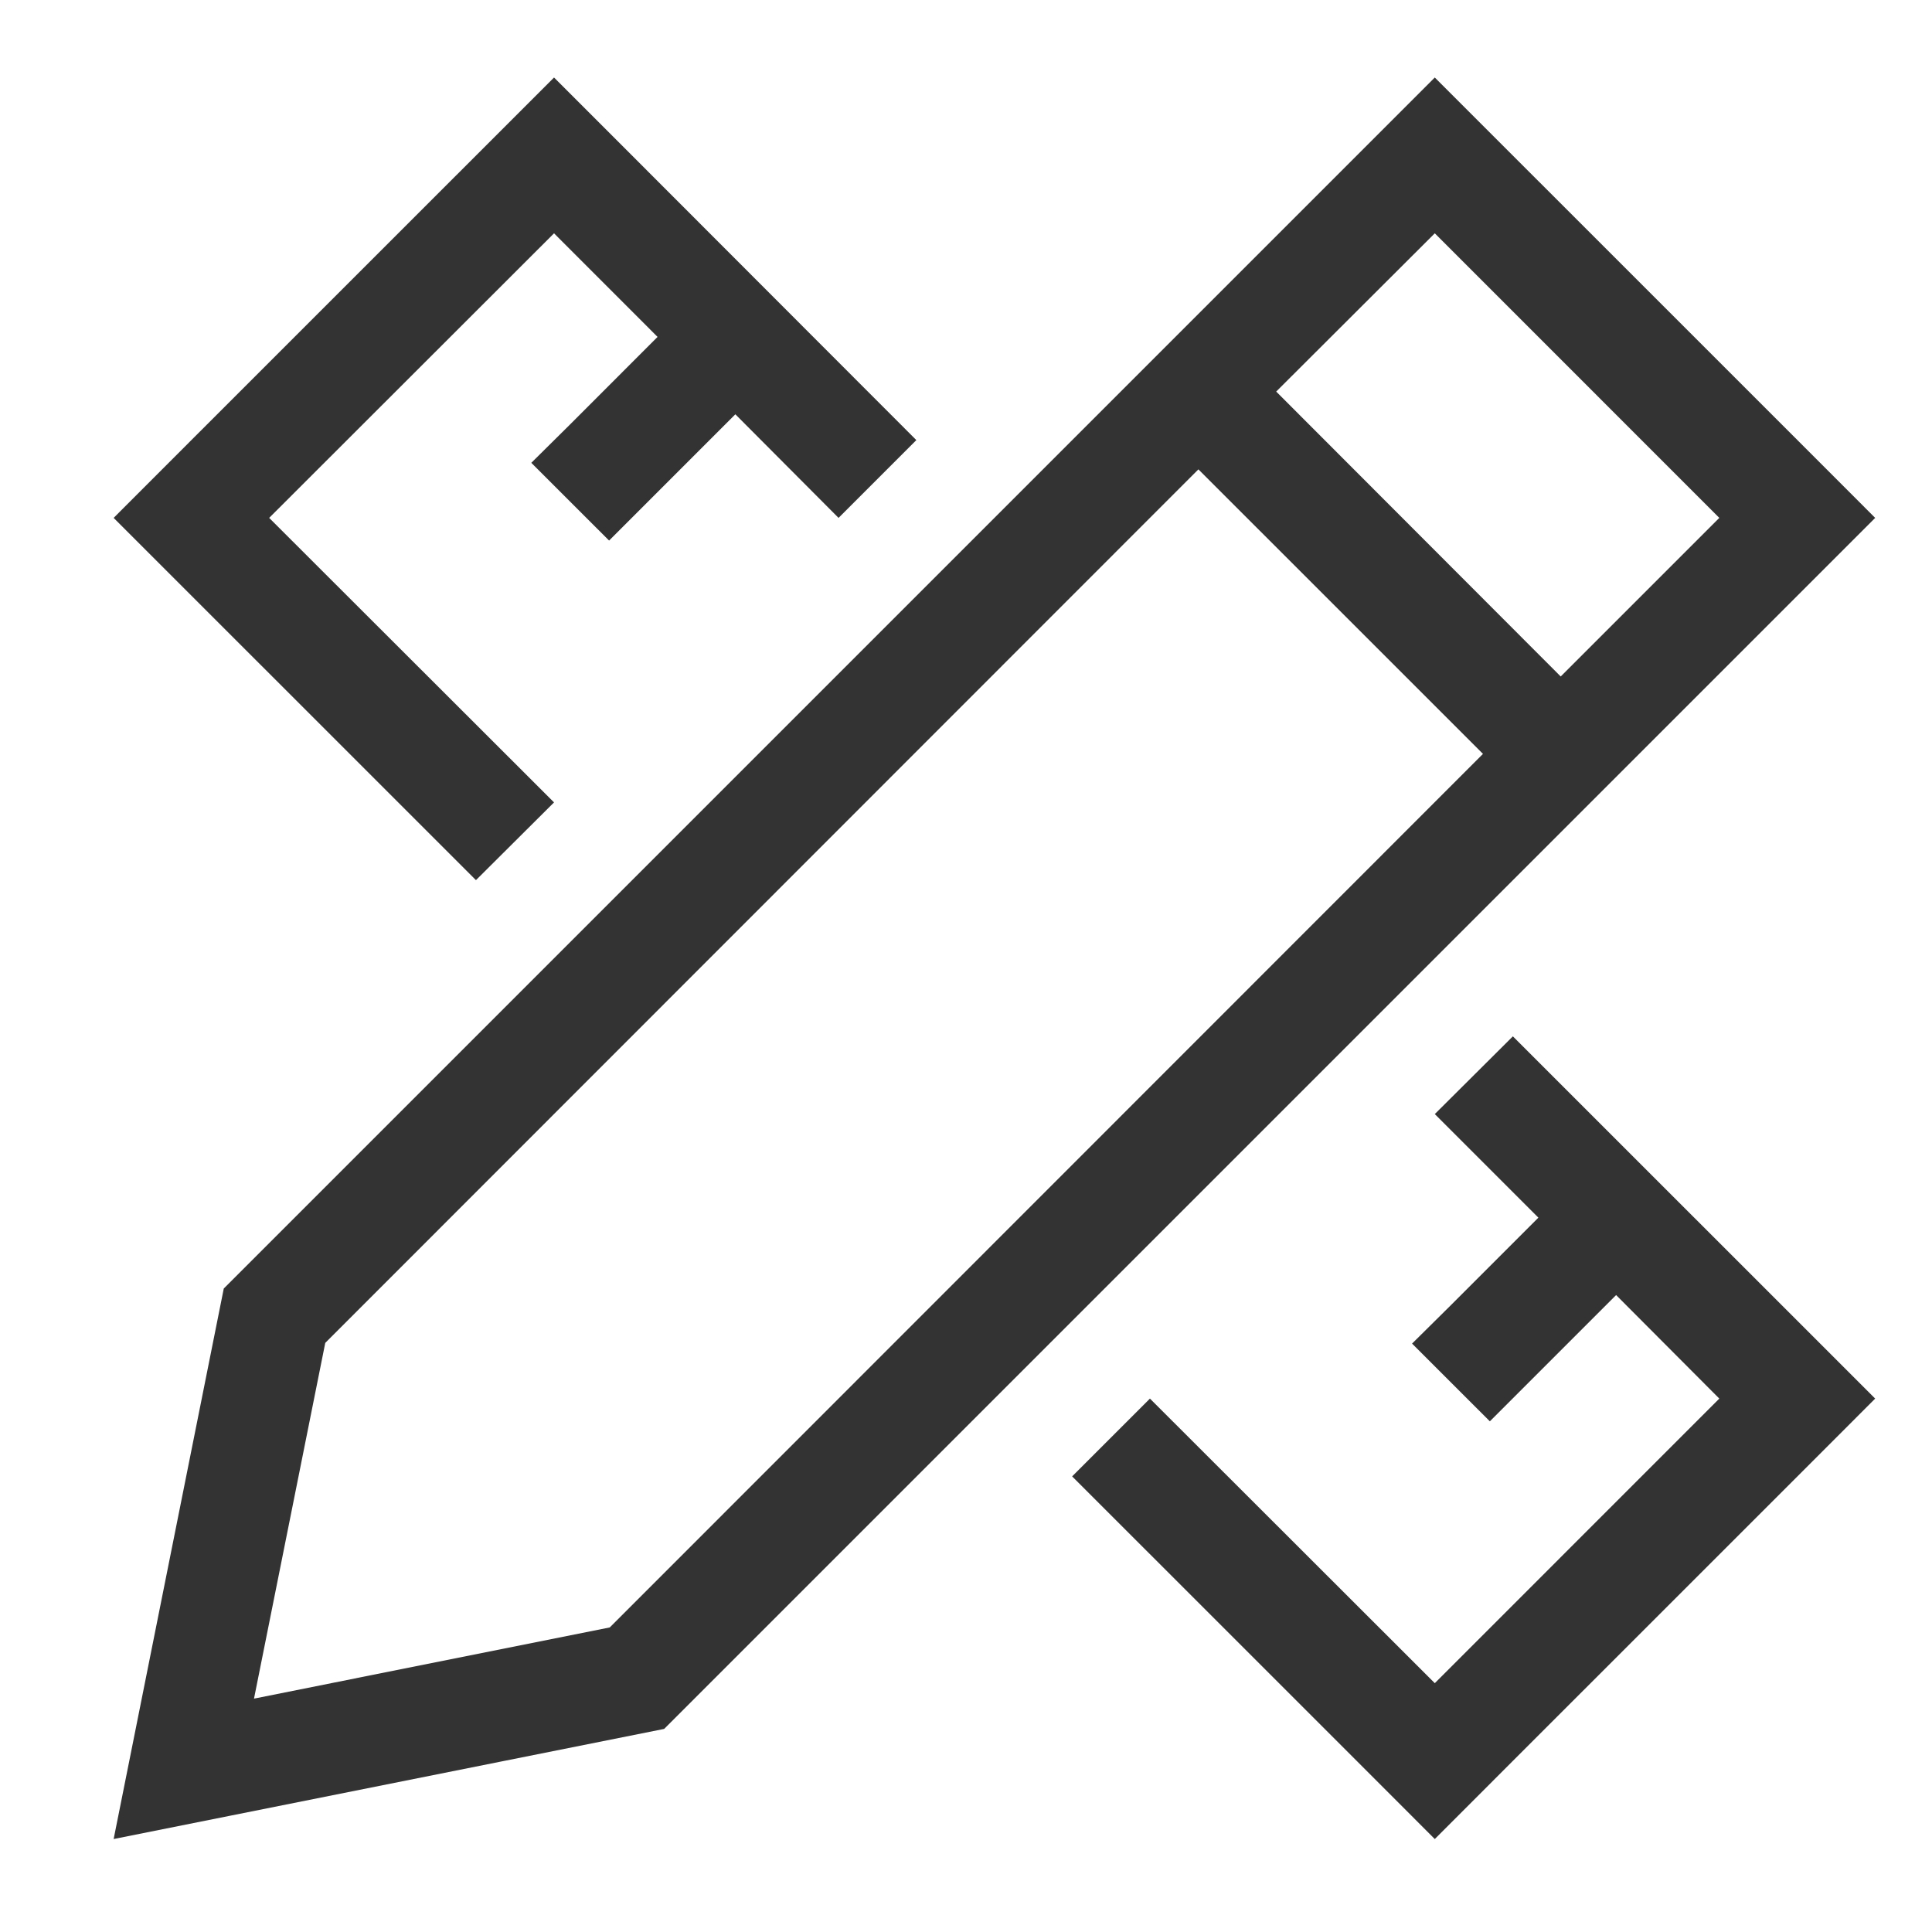
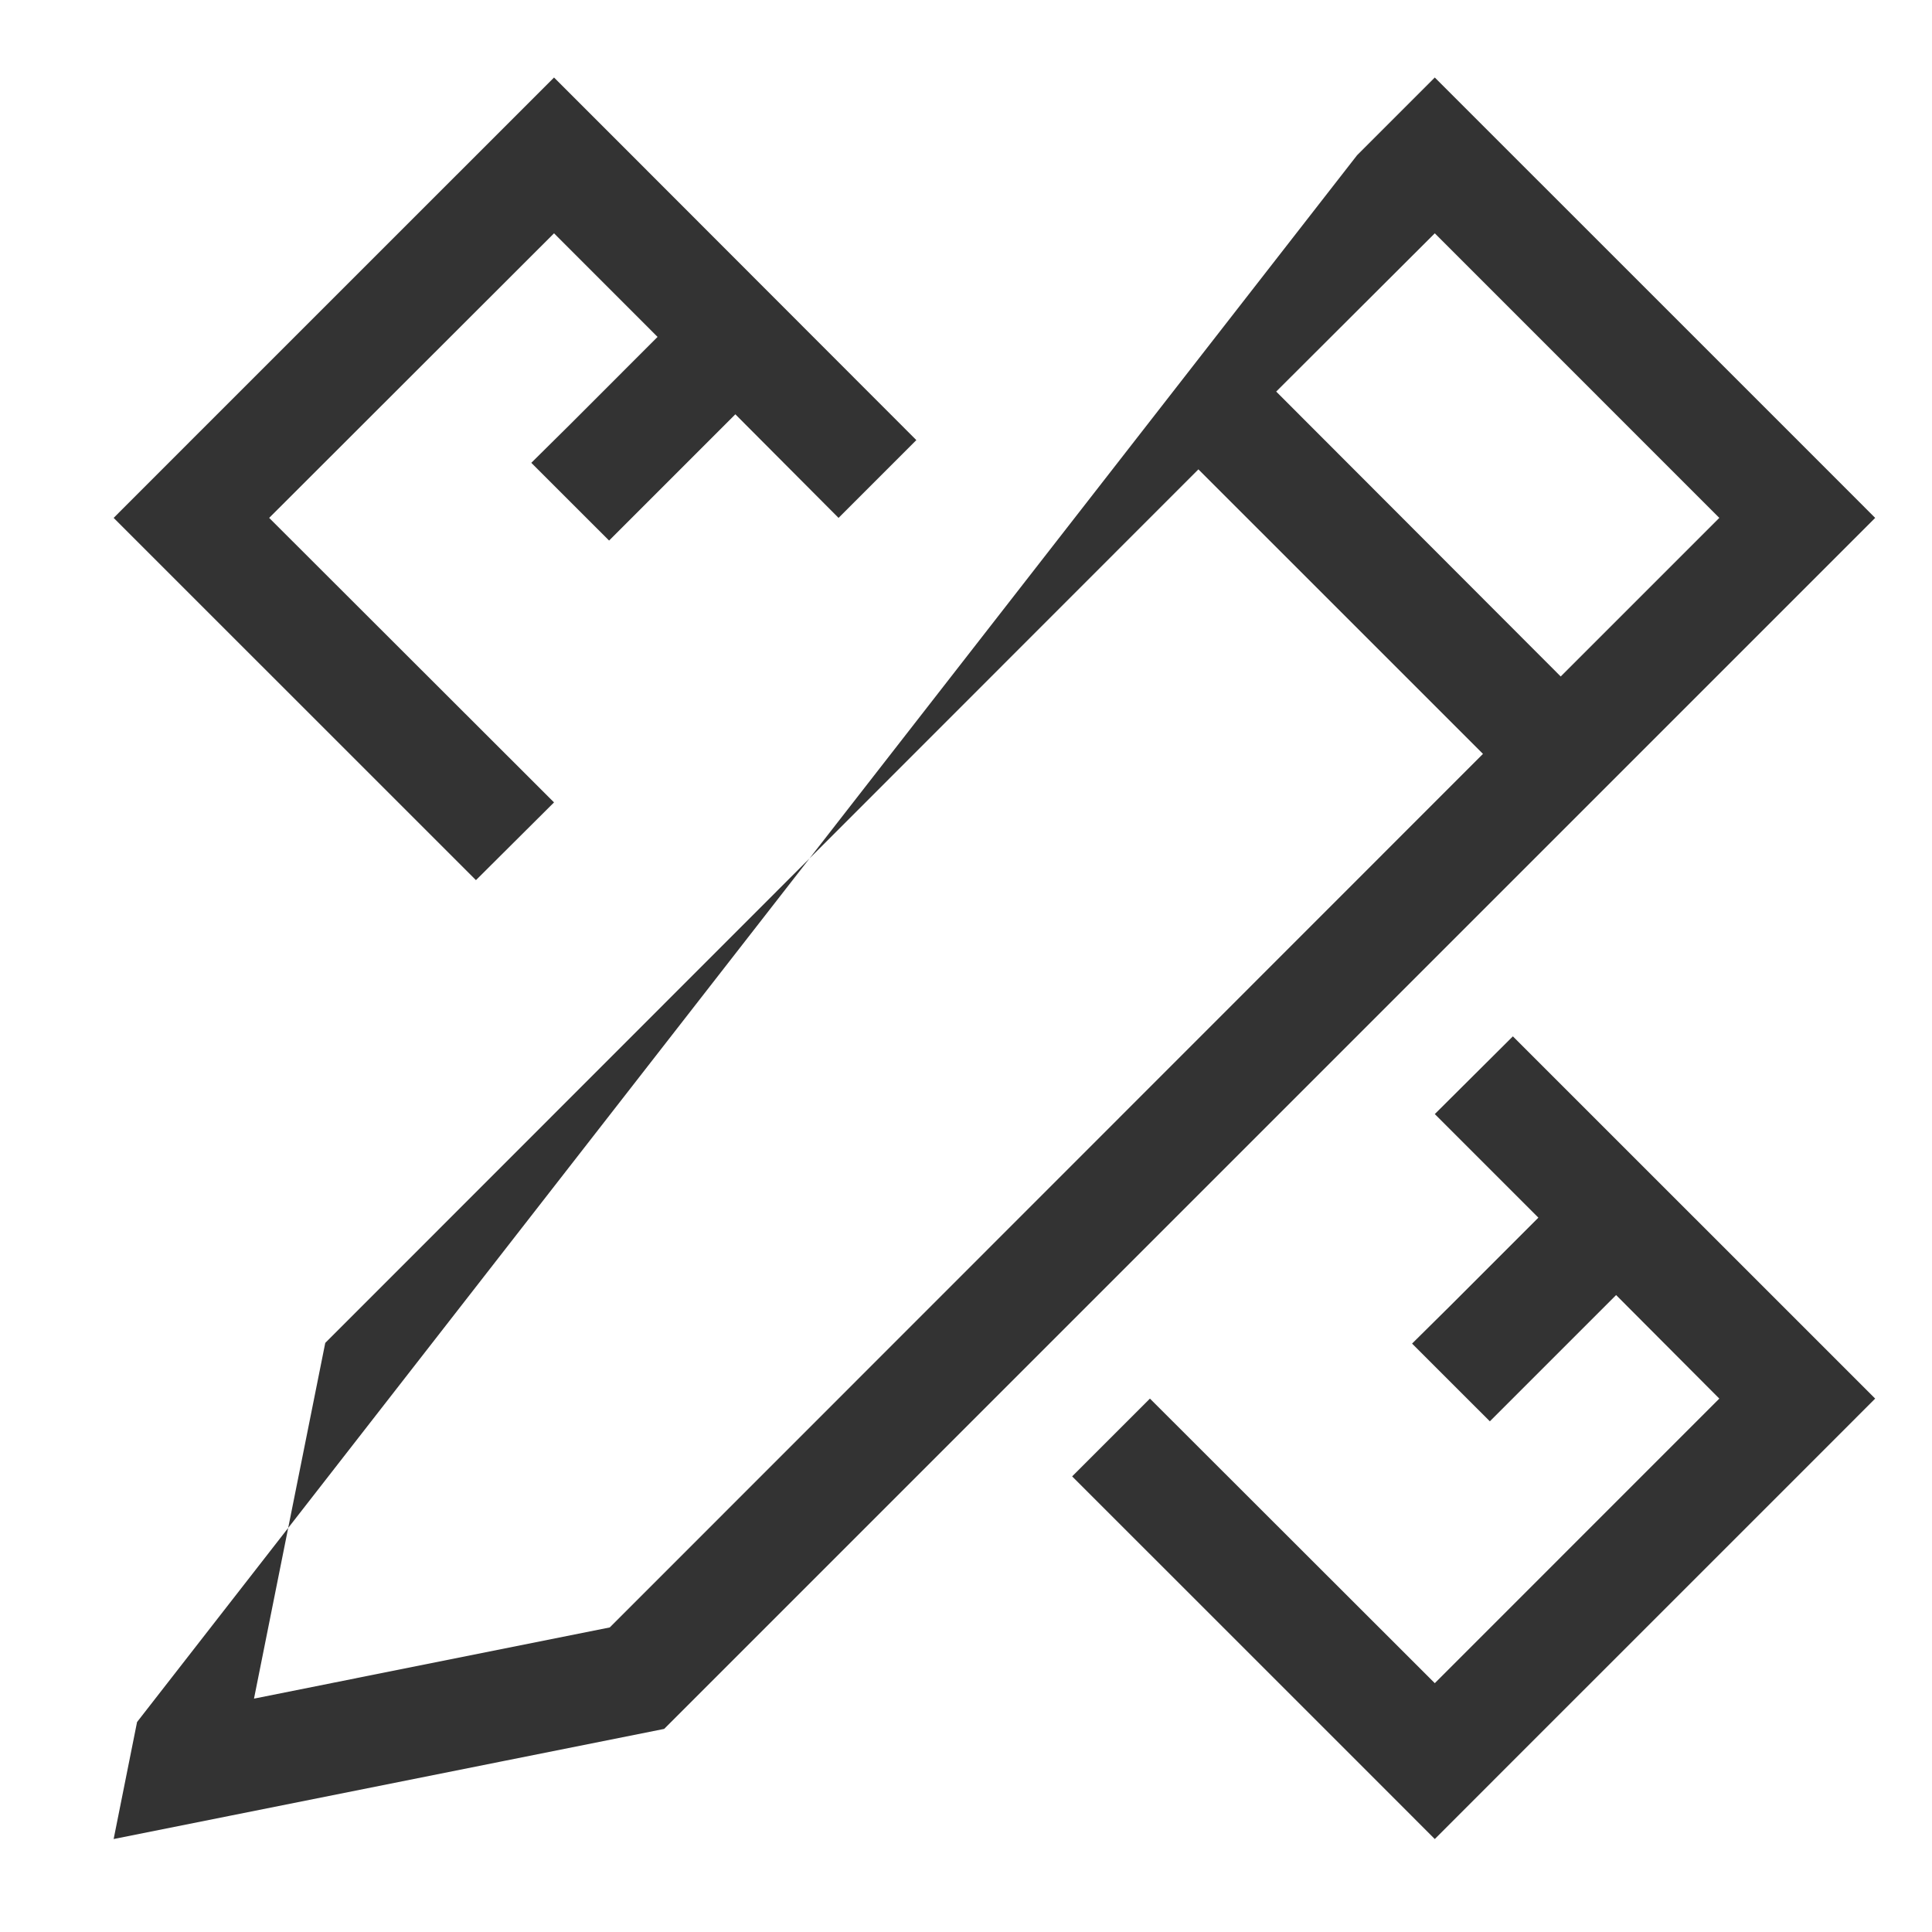
<svg xmlns="http://www.w3.org/2000/svg" width="34" height="34" viewBox="0 0 34 34" fill="none">
-   <path d="M11.118 2.732L9.75 1.364L8.382 2.732L3.368 7.745L2 9.114L3.368 10.482L8.376 15.489L9.75 14.121L4.737 9.114L9.75 4.106L11.572 5.929L10.035 7.467L9.35 8.145L10.719 9.513L11.403 8.829L12.941 7.291L14.757 9.114L16.126 7.745L11.118 2.732ZM23.882 30.995L25.25 32.364L26.618 30.995L31.626 25.988L33 24.613L31.632 23.245L26.624 18.238L25.25 19.606L27.073 21.429L25.535 22.967L24.85 23.645L26.219 25.013L26.903 24.329L28.441 22.791L30.257 24.613L25.25 29.621L20.237 24.613L18.868 25.982L23.876 30.989L23.882 30.995ZM2.412 30.305L2 32.364L4.059 31.952L11.688 30.426L31.632 10.482L33 9.114L31.632 7.745L26.618 2.732L25.25 1.364L23.882 2.732L3.938 22.676L2.412 30.305ZM4.47 29.893L5.724 23.633L21.09 8.26L26.098 13.267L10.731 28.64L4.47 29.893ZM30.257 9.114L27.466 11.905L22.459 6.891L25.25 4.106L30.257 9.114Z" fill="#333333" />
+   <path d="M11.118 2.732L9.75 1.364L8.382 2.732L3.368 7.745L2 9.114L3.368 10.482L8.376 15.489L9.75 14.121L4.737 9.114L9.75 4.106L11.572 5.929L10.035 7.467L9.35 8.145L10.719 9.513L11.403 8.829L12.941 7.291L14.757 9.114L16.126 7.745L11.118 2.732ZM23.882 30.995L25.25 32.364L26.618 30.995L31.626 25.988L33 24.613L31.632 23.245L26.624 18.238L25.25 19.606L27.073 21.429L25.535 22.967L24.85 23.645L26.219 25.013L26.903 24.329L28.441 22.791L30.257 24.613L25.25 29.621L20.237 24.613L18.868 25.982L23.876 30.989L23.882 30.995ZM2.412 30.305L2 32.364L4.059 31.952L11.688 30.426L31.632 10.482L33 9.114L31.632 7.745L26.618 2.732L25.25 1.364L23.882 2.732L2.412 30.305ZM4.47 29.893L5.724 23.633L21.09 8.26L26.098 13.267L10.731 28.64L4.47 29.893ZM30.257 9.114L27.466 11.905L22.459 6.891L25.25 4.106L30.257 9.114Z" fill="#333333" />
</svg>